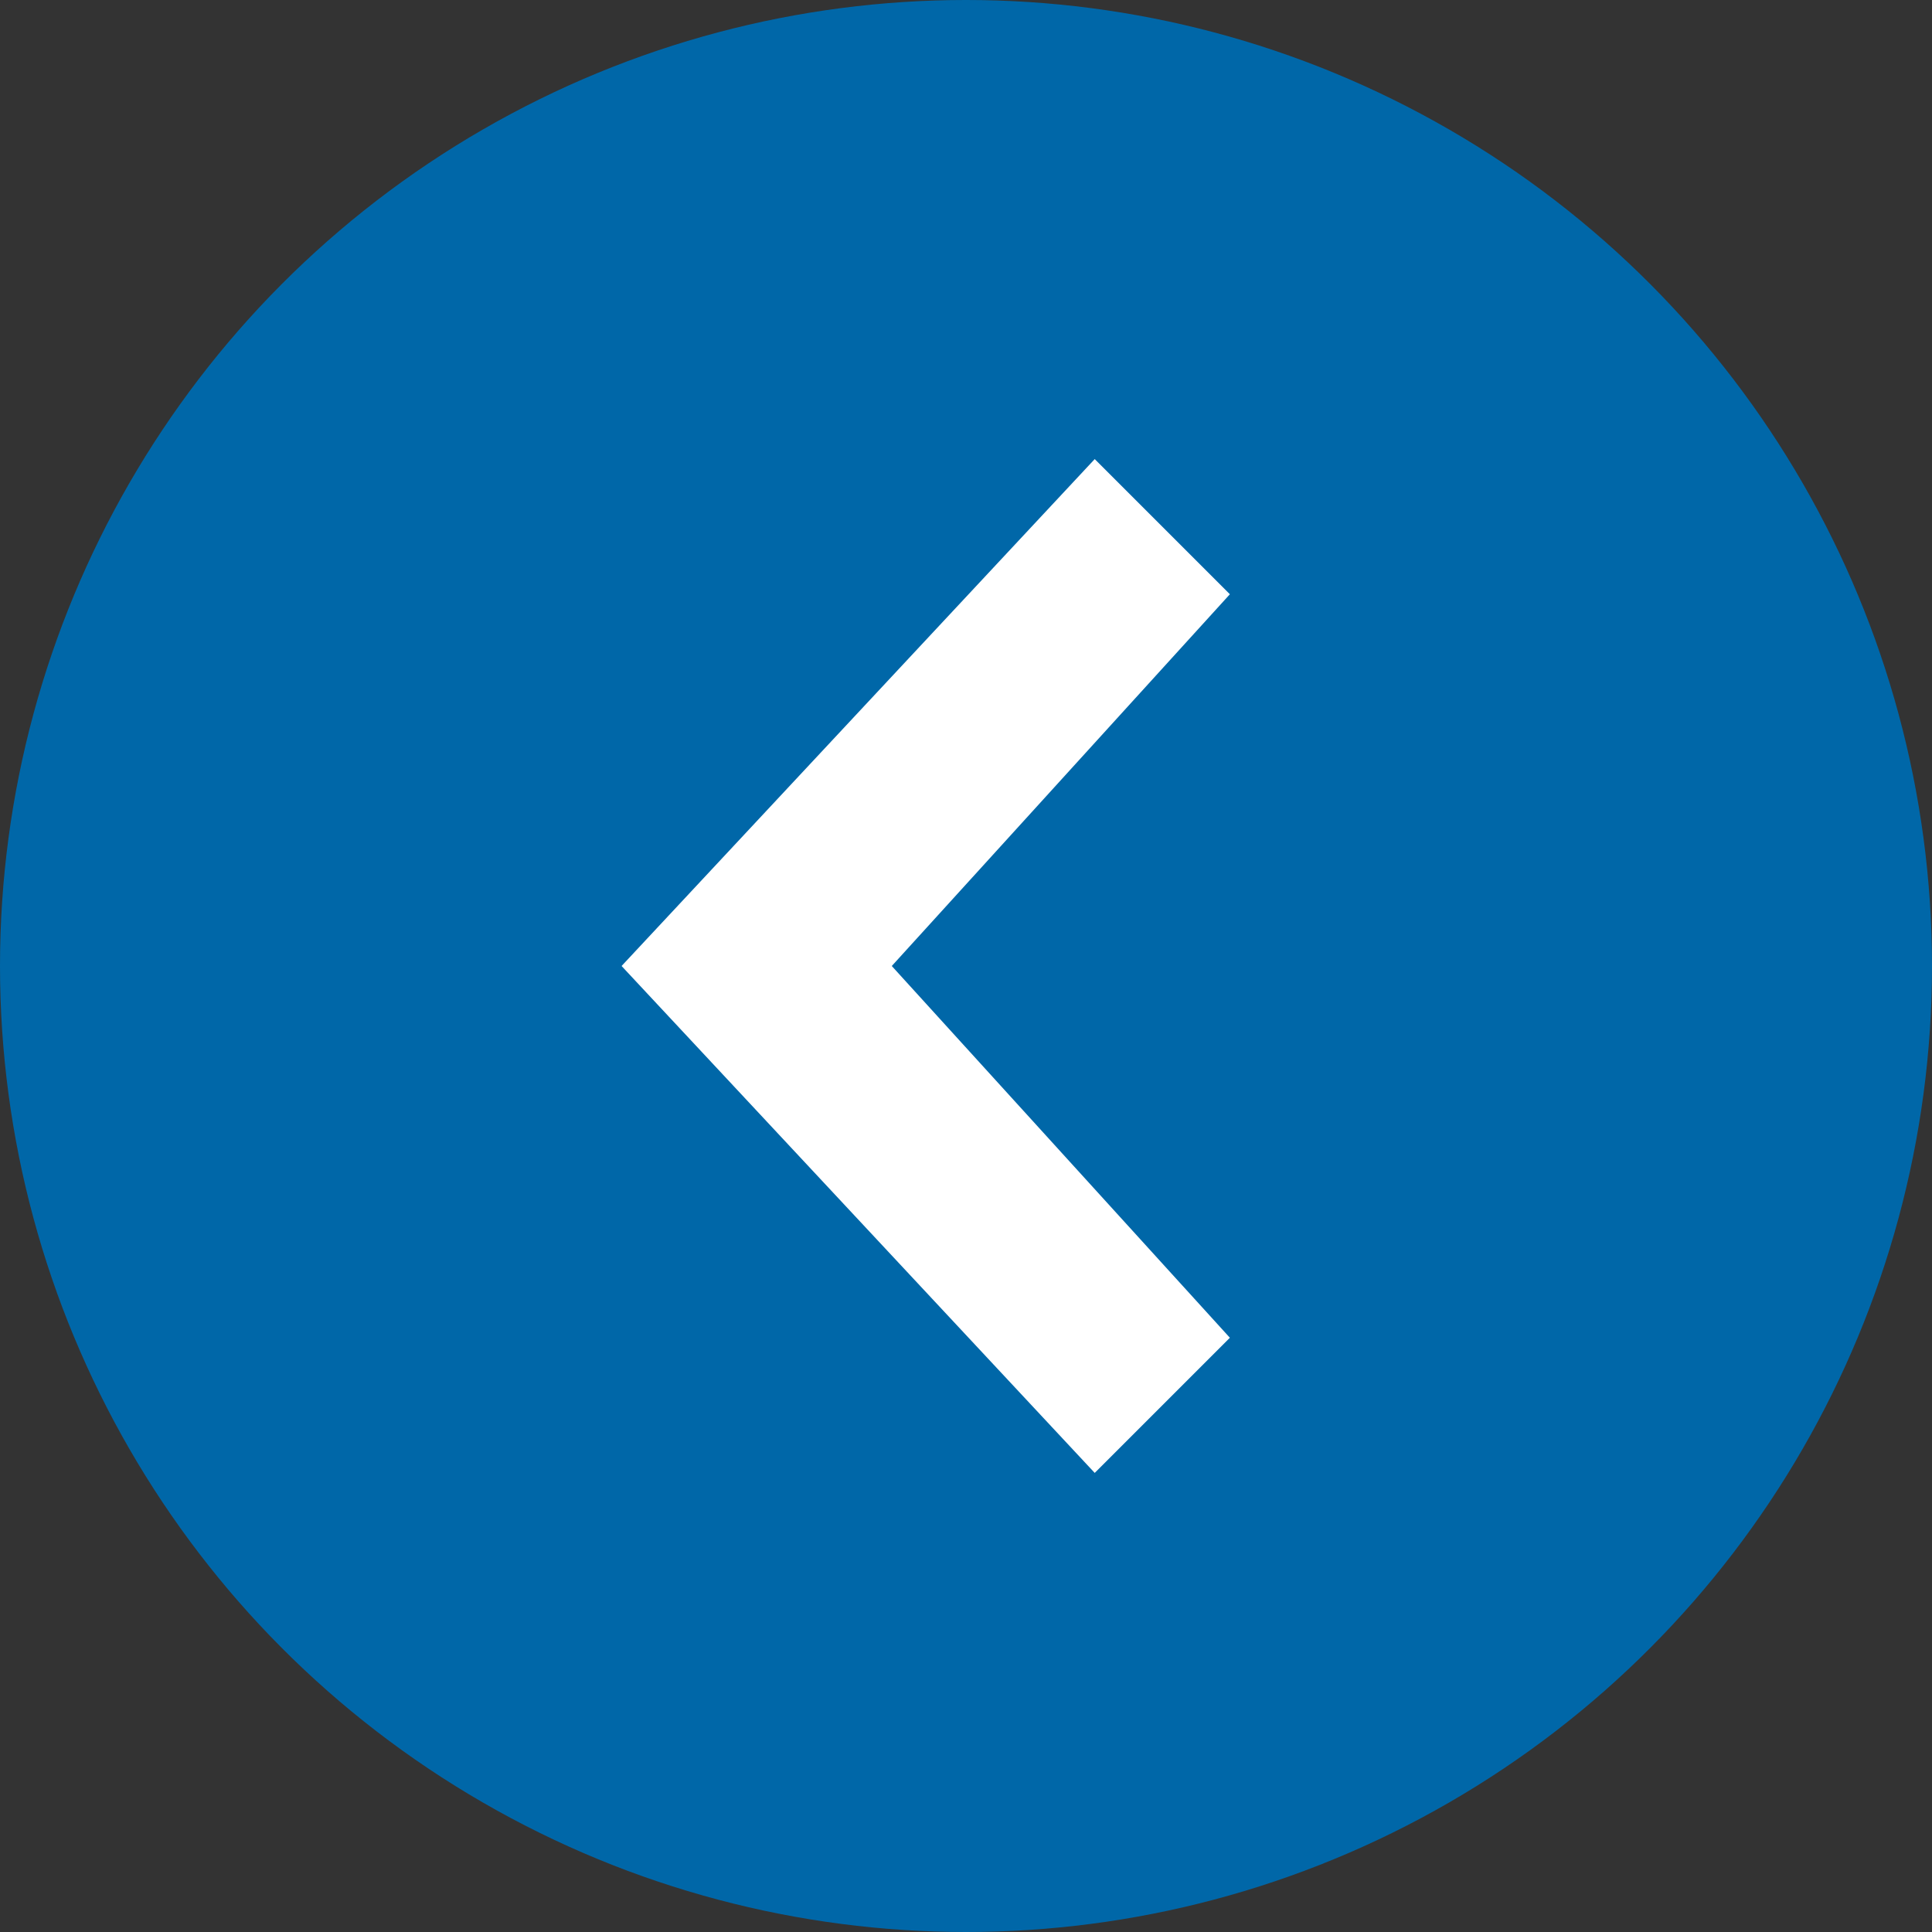
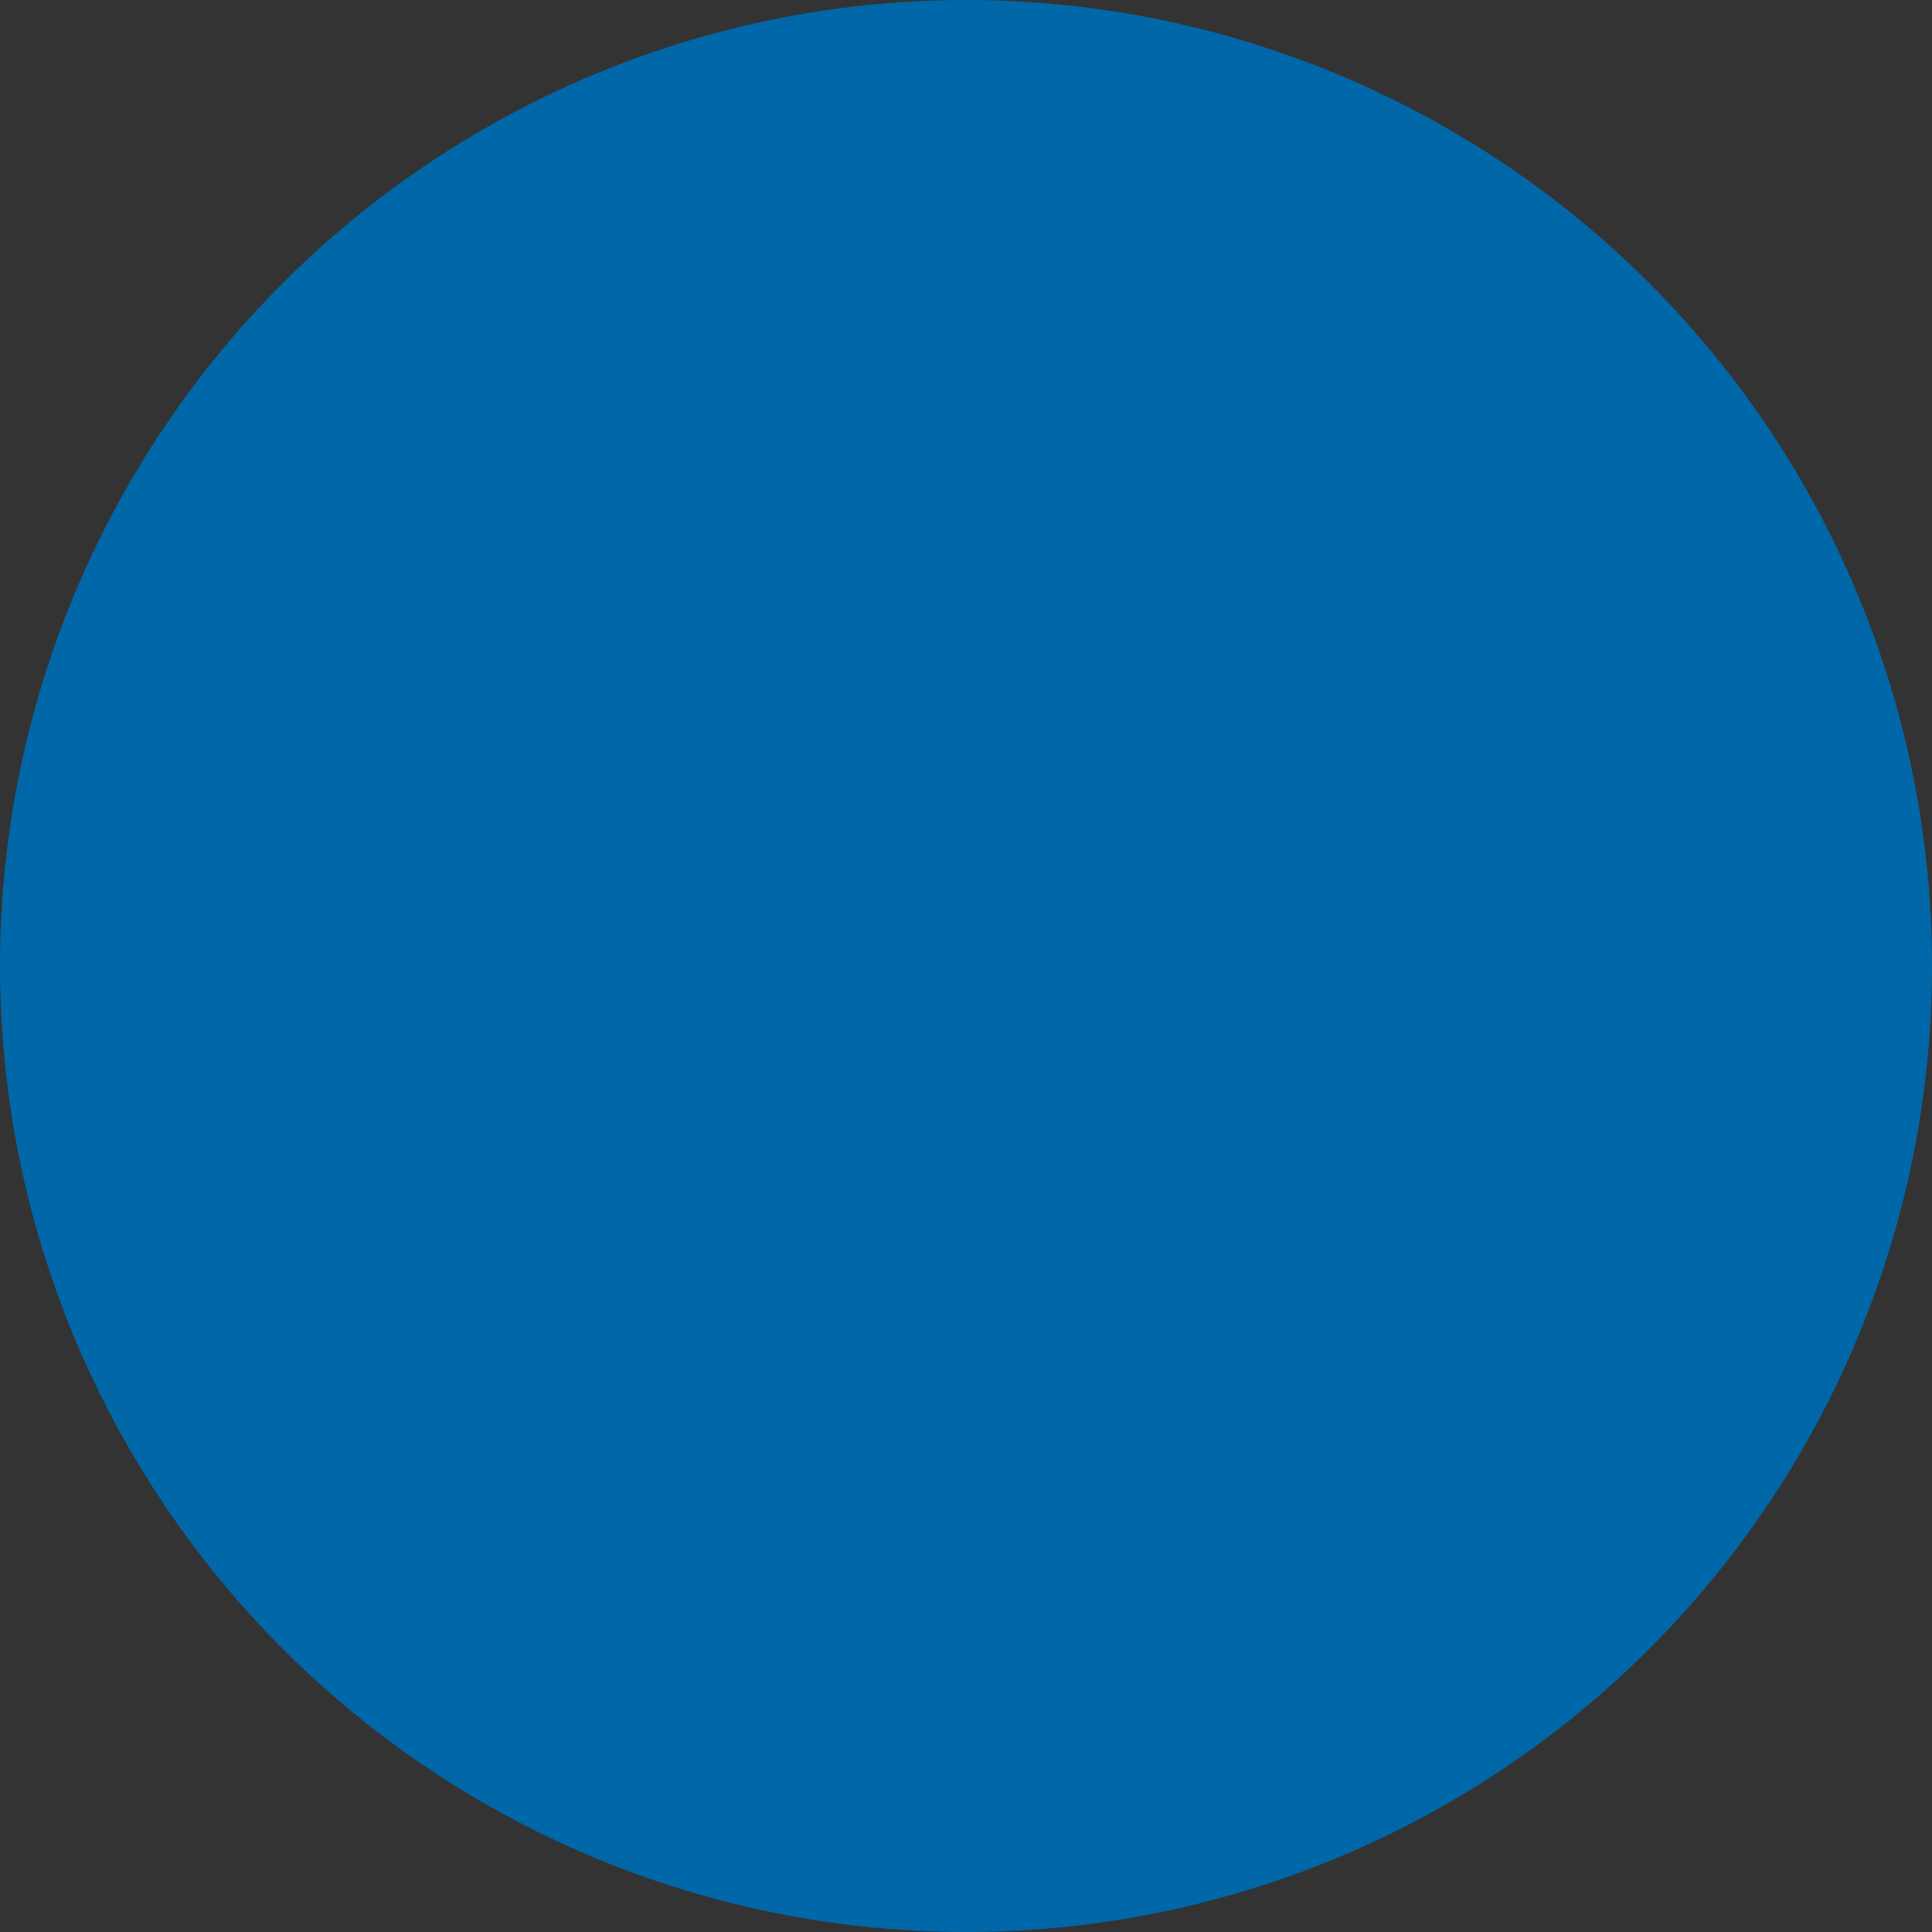
<svg xmlns="http://www.w3.org/2000/svg" id="Component_14_1" data-name="Component 14 – 1" width="48" height="48" viewBox="0 0 48 48">
  <rect x="0" y="0" width="48" height="48" fill="#333333" stroke="none" />
  <circle id="Ellipse_96" data-name="Ellipse 96" cx="24" cy="24" r="24" fill="#0067A8" />
-   <path id="Path_20987" data-name="Path 20987" d="M1,11.358,13.594,23.113,26.188,11.358,22.83,8l-9.236,8.4L4.358,8Z" transform="translate(38.556 10.406) rotate(90)" fill="#fff" />
</svg>